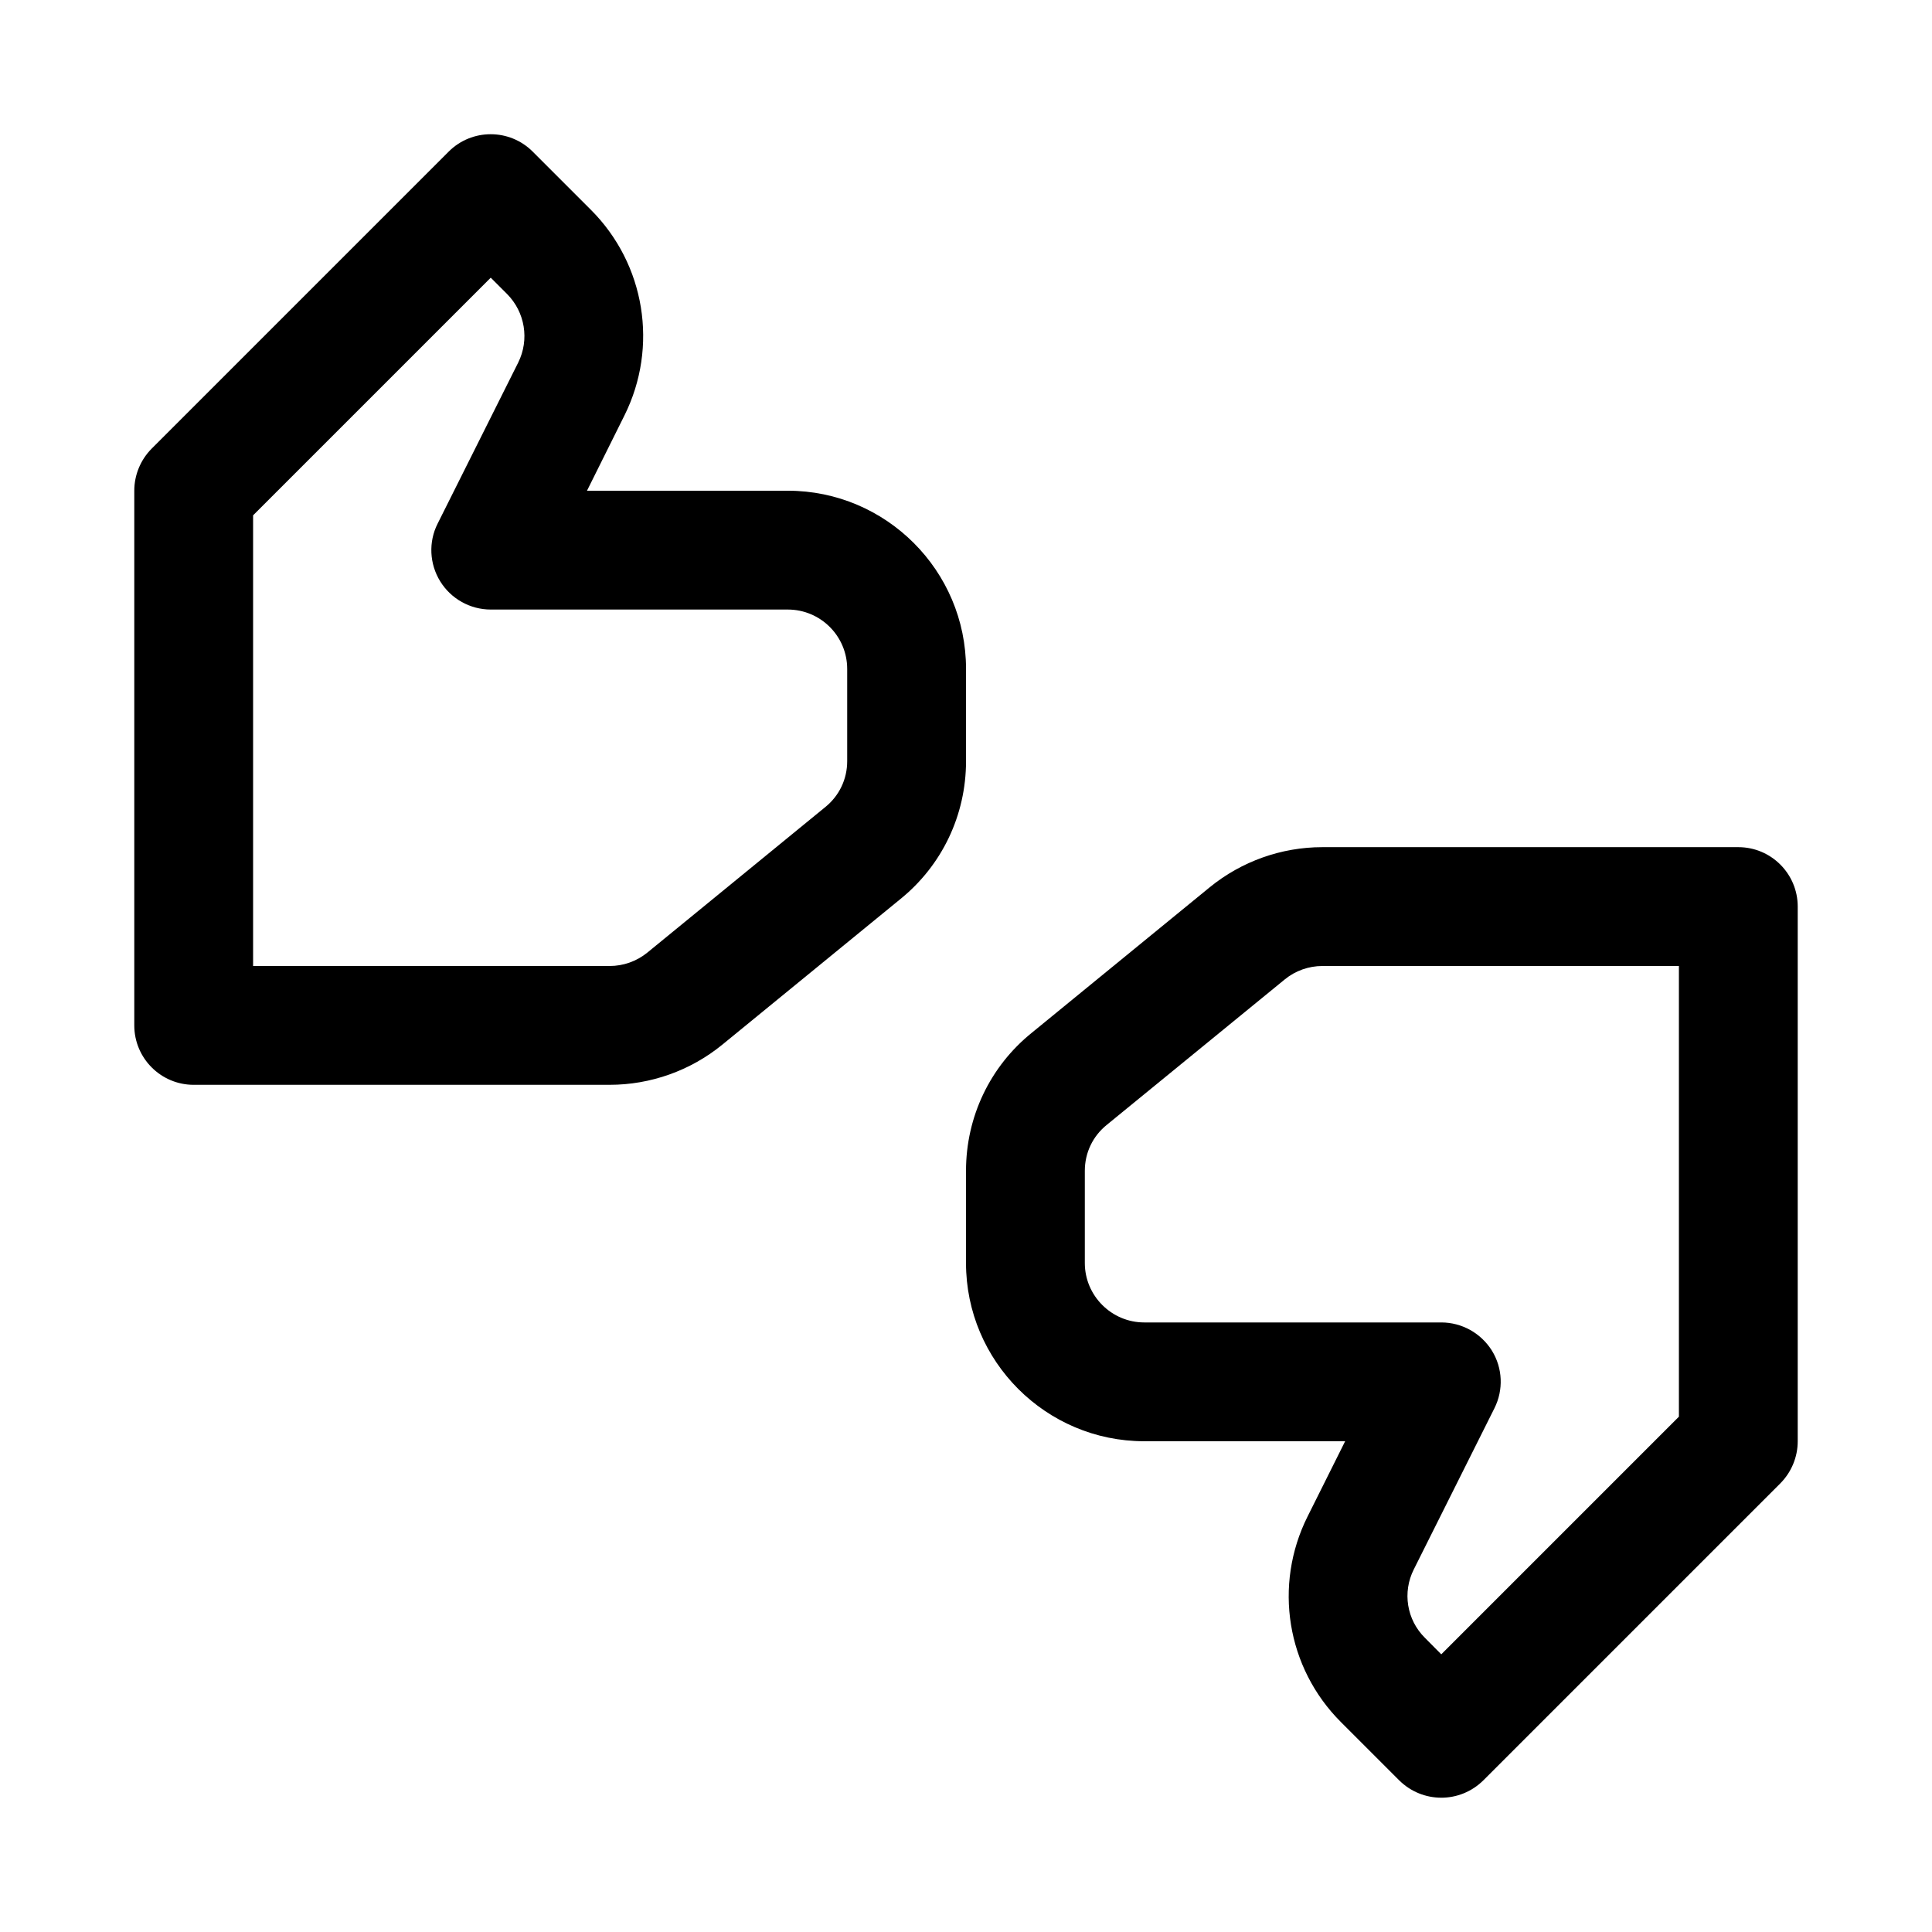
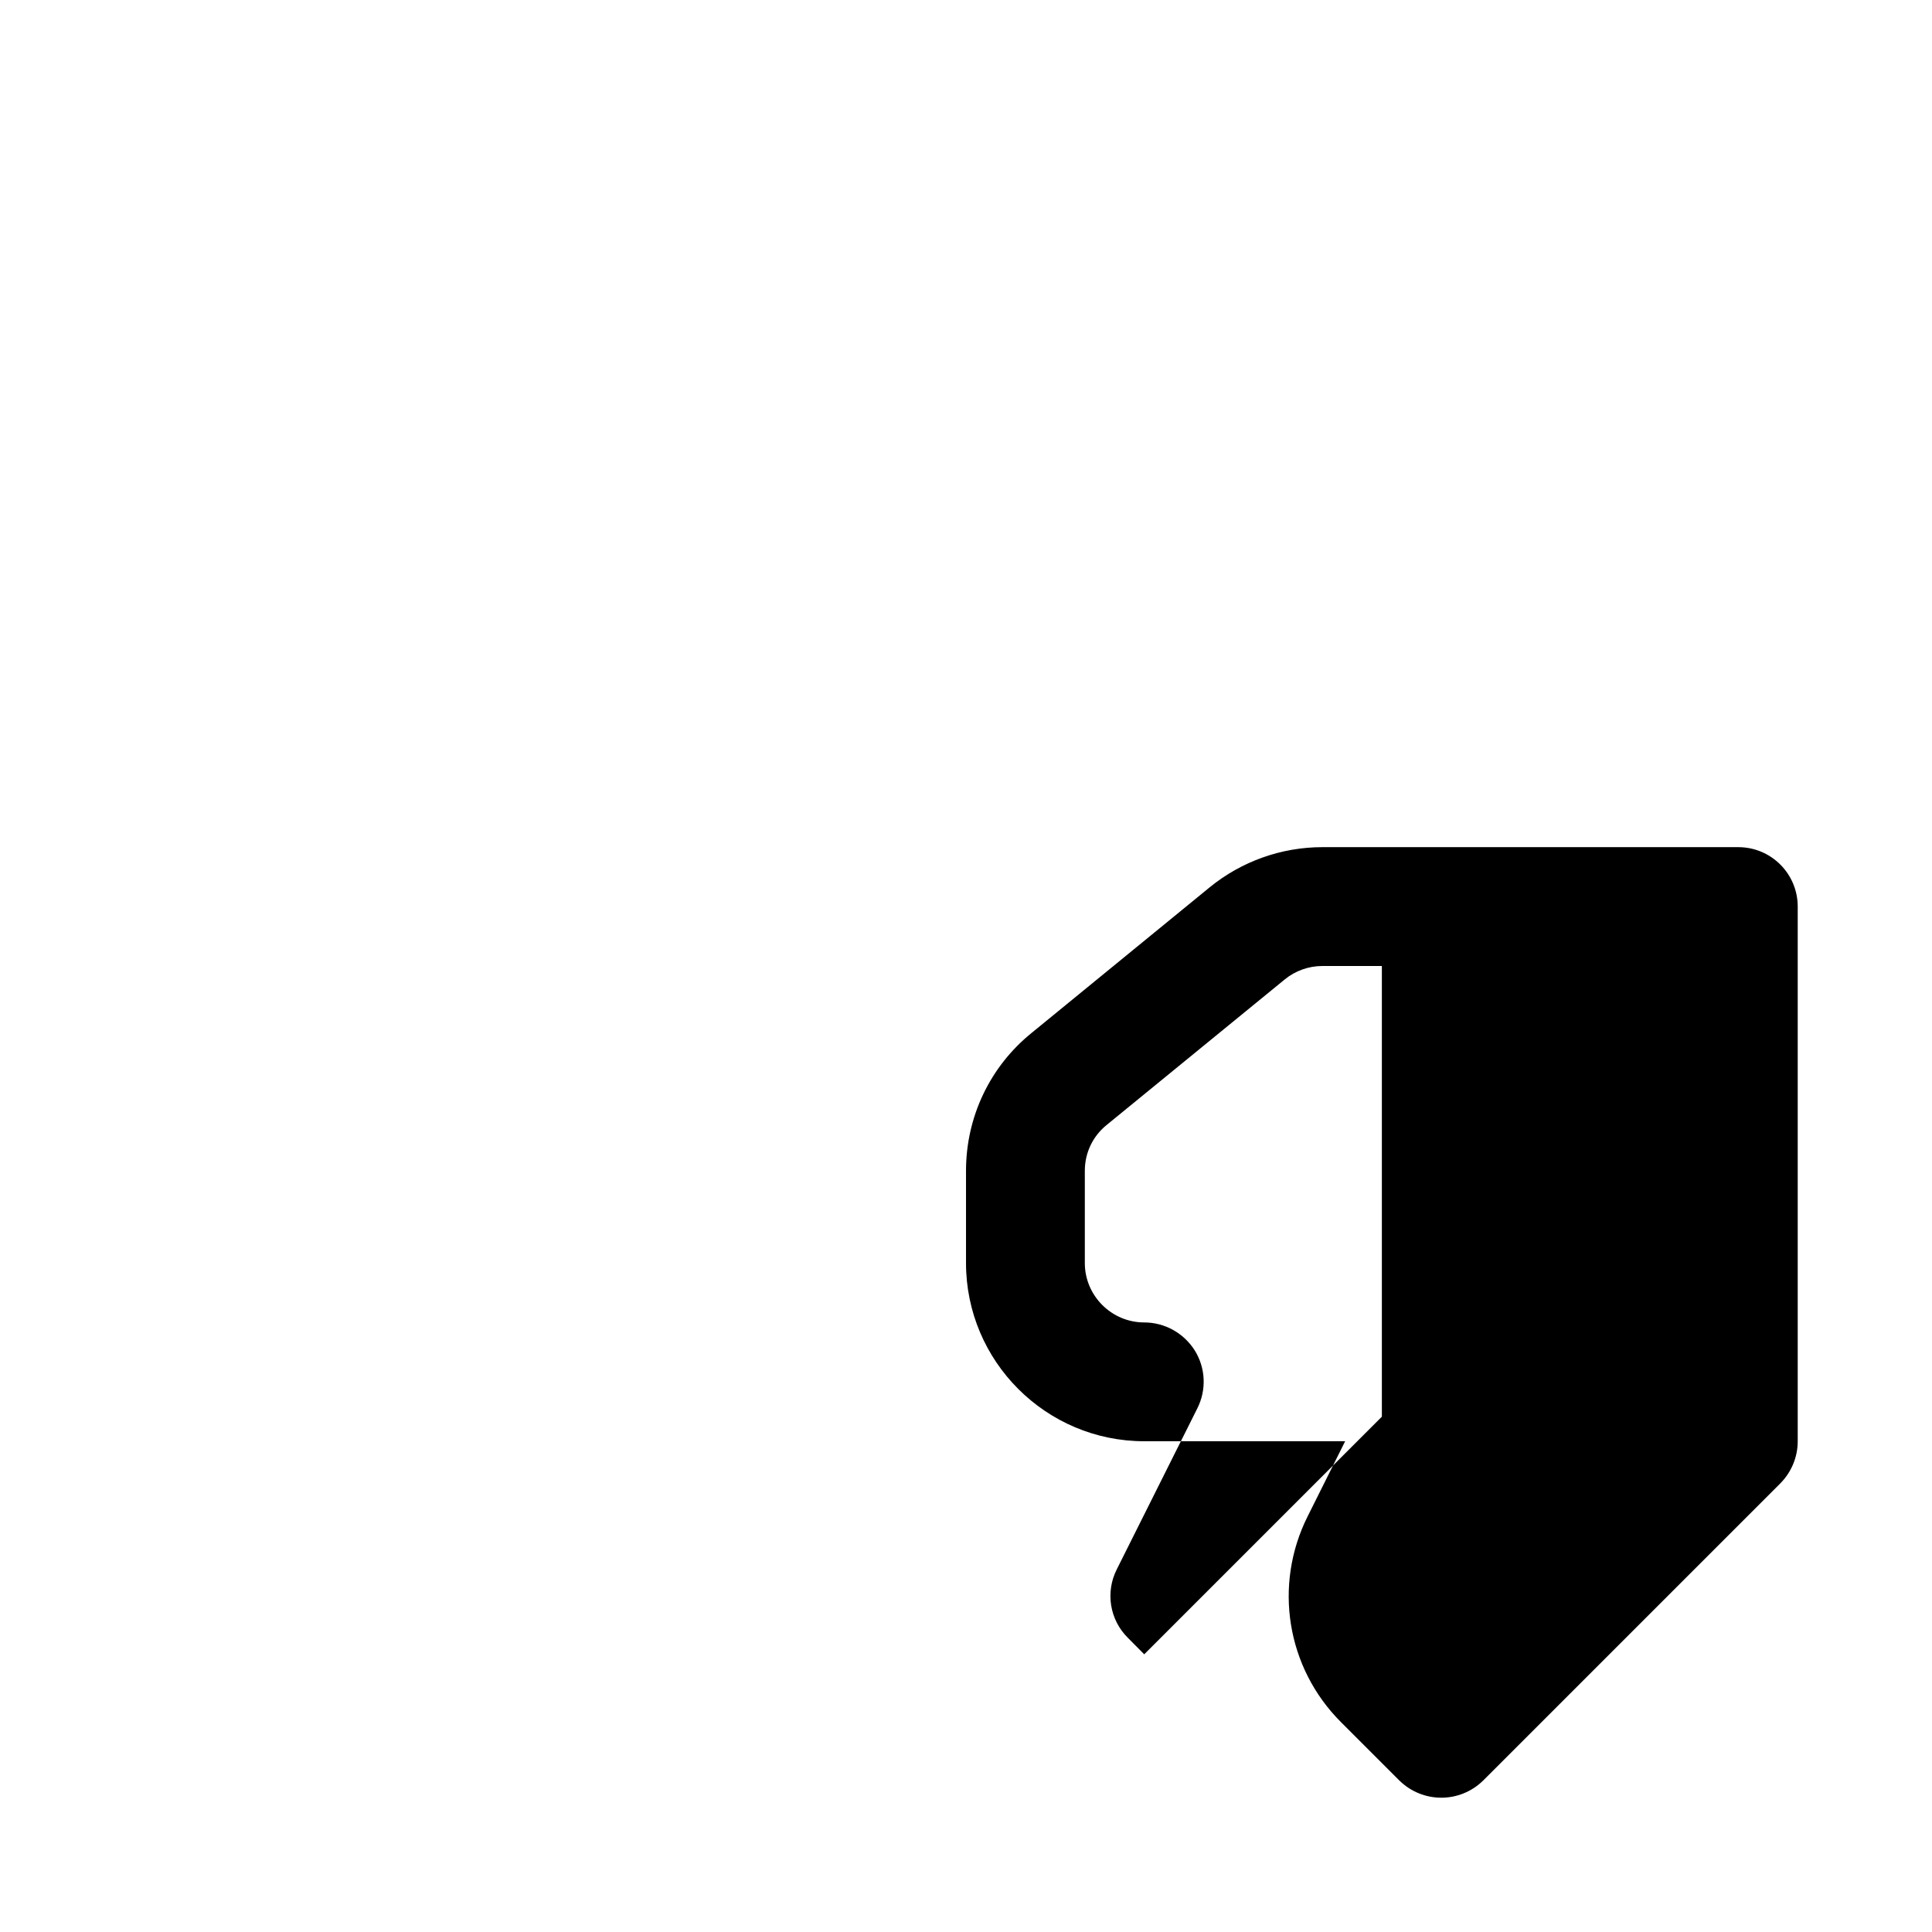
<svg xmlns="http://www.w3.org/2000/svg" fill="#000000" width="800px" height="800px" version="1.1" viewBox="144 144 512 512">
  <g>
-     <path d="m305.57 431.49h-110.24c-8.688 0-15.742-7.055-15.742-15.746v-141.7c0-4.188 1.668-8.188 4.598-11.148l78.719-78.719c6.141-6.141 16.121-6.141 22.262 0l15.43 15.43c14.391 14.391 17.949 36.305 8.879 54.508l-9.918 19.93h53.215c26.043 0 47.234 21.191 47.234 47.23v24.434c0 14.297-6.363 27.648-17.445 36.59l-47.137 38.543c-8.441 6.894-19.02 10.645-29.852 10.645zm-94.496-31.488h94.496c3.621 0 7.148-1.258 9.949-3.527l47.168-38.574c3.75-3.023 5.828-7.43 5.828-12.184v-24.438c0-8.691-7.055-15.742-15.746-15.742h-78.719c-5.449 0-10.52-2.836-13.383-7.465-2.867-4.629-3.148-10.453-0.691-15.305l21.348-42.668c3.023-6.078 1.828-13.383-2.961-18.199l-4.312-4.309-62.977 62.977z" />
-     <path d="m525.95 620.41c-4.031 0-8.062-1.543-11.148-4.598l-15.461-15.461c-14.391-14.391-17.918-36.273-8.816-54.473l9.953-19.934h-53.246c-26.039 0-47.23-21.191-47.23-47.23v-24.434c0-14.297 6.359-27.648 17.441-36.59l47.137-38.543c8.41-6.863 18.988-10.641 29.852-10.641h110.24c8.691 0 15.742 7.051 15.742 15.742v141.7c0 4.188-1.668 8.188-4.598 11.148l-78.719 78.719c-3.086 3.055-7.117 4.598-11.148 4.598zm-31.52-220.41c-3.59 0-7.148 1.258-9.918 3.527l-47.199 38.57c-3.746 3.023-5.824 7.43-5.824 12.188v24.434c0 8.66 7.082 15.742 15.742 15.742h78.719c5.449 0 10.516 2.832 13.414 7.461 2.867 4.629 3.117 10.422 0.66 15.305l-21.348 42.668c-3.055 6.047-1.891 13.352 2.93 18.137l4.344 4.379 62.977-62.977v-119.43z" />
+     <path d="m525.95 620.41c-4.031 0-8.062-1.543-11.148-4.598l-15.461-15.461c-14.391-14.391-17.918-36.273-8.816-54.473l9.953-19.934h-53.246c-26.039 0-47.23-21.191-47.23-47.23v-24.434c0-14.297 6.359-27.648 17.441-36.59l47.137-38.543c8.41-6.863 18.988-10.641 29.852-10.641h110.24c8.691 0 15.742 7.051 15.742 15.742v141.7c0 4.188-1.668 8.188-4.598 11.148l-78.719 78.719c-3.086 3.055-7.117 4.598-11.148 4.598zm-31.52-220.41c-3.59 0-7.148 1.258-9.918 3.527l-47.199 38.57c-3.746 3.023-5.824 7.43-5.824 12.188v24.434c0 8.66 7.082 15.742 15.742 15.742c5.449 0 10.516 2.832 13.414 7.461 2.867 4.629 3.117 10.422 0.66 15.305l-21.348 42.668c-3.055 6.047-1.891 13.352 2.93 18.137l4.344 4.379 62.977-62.977v-119.43z" />
  </g>
</svg>